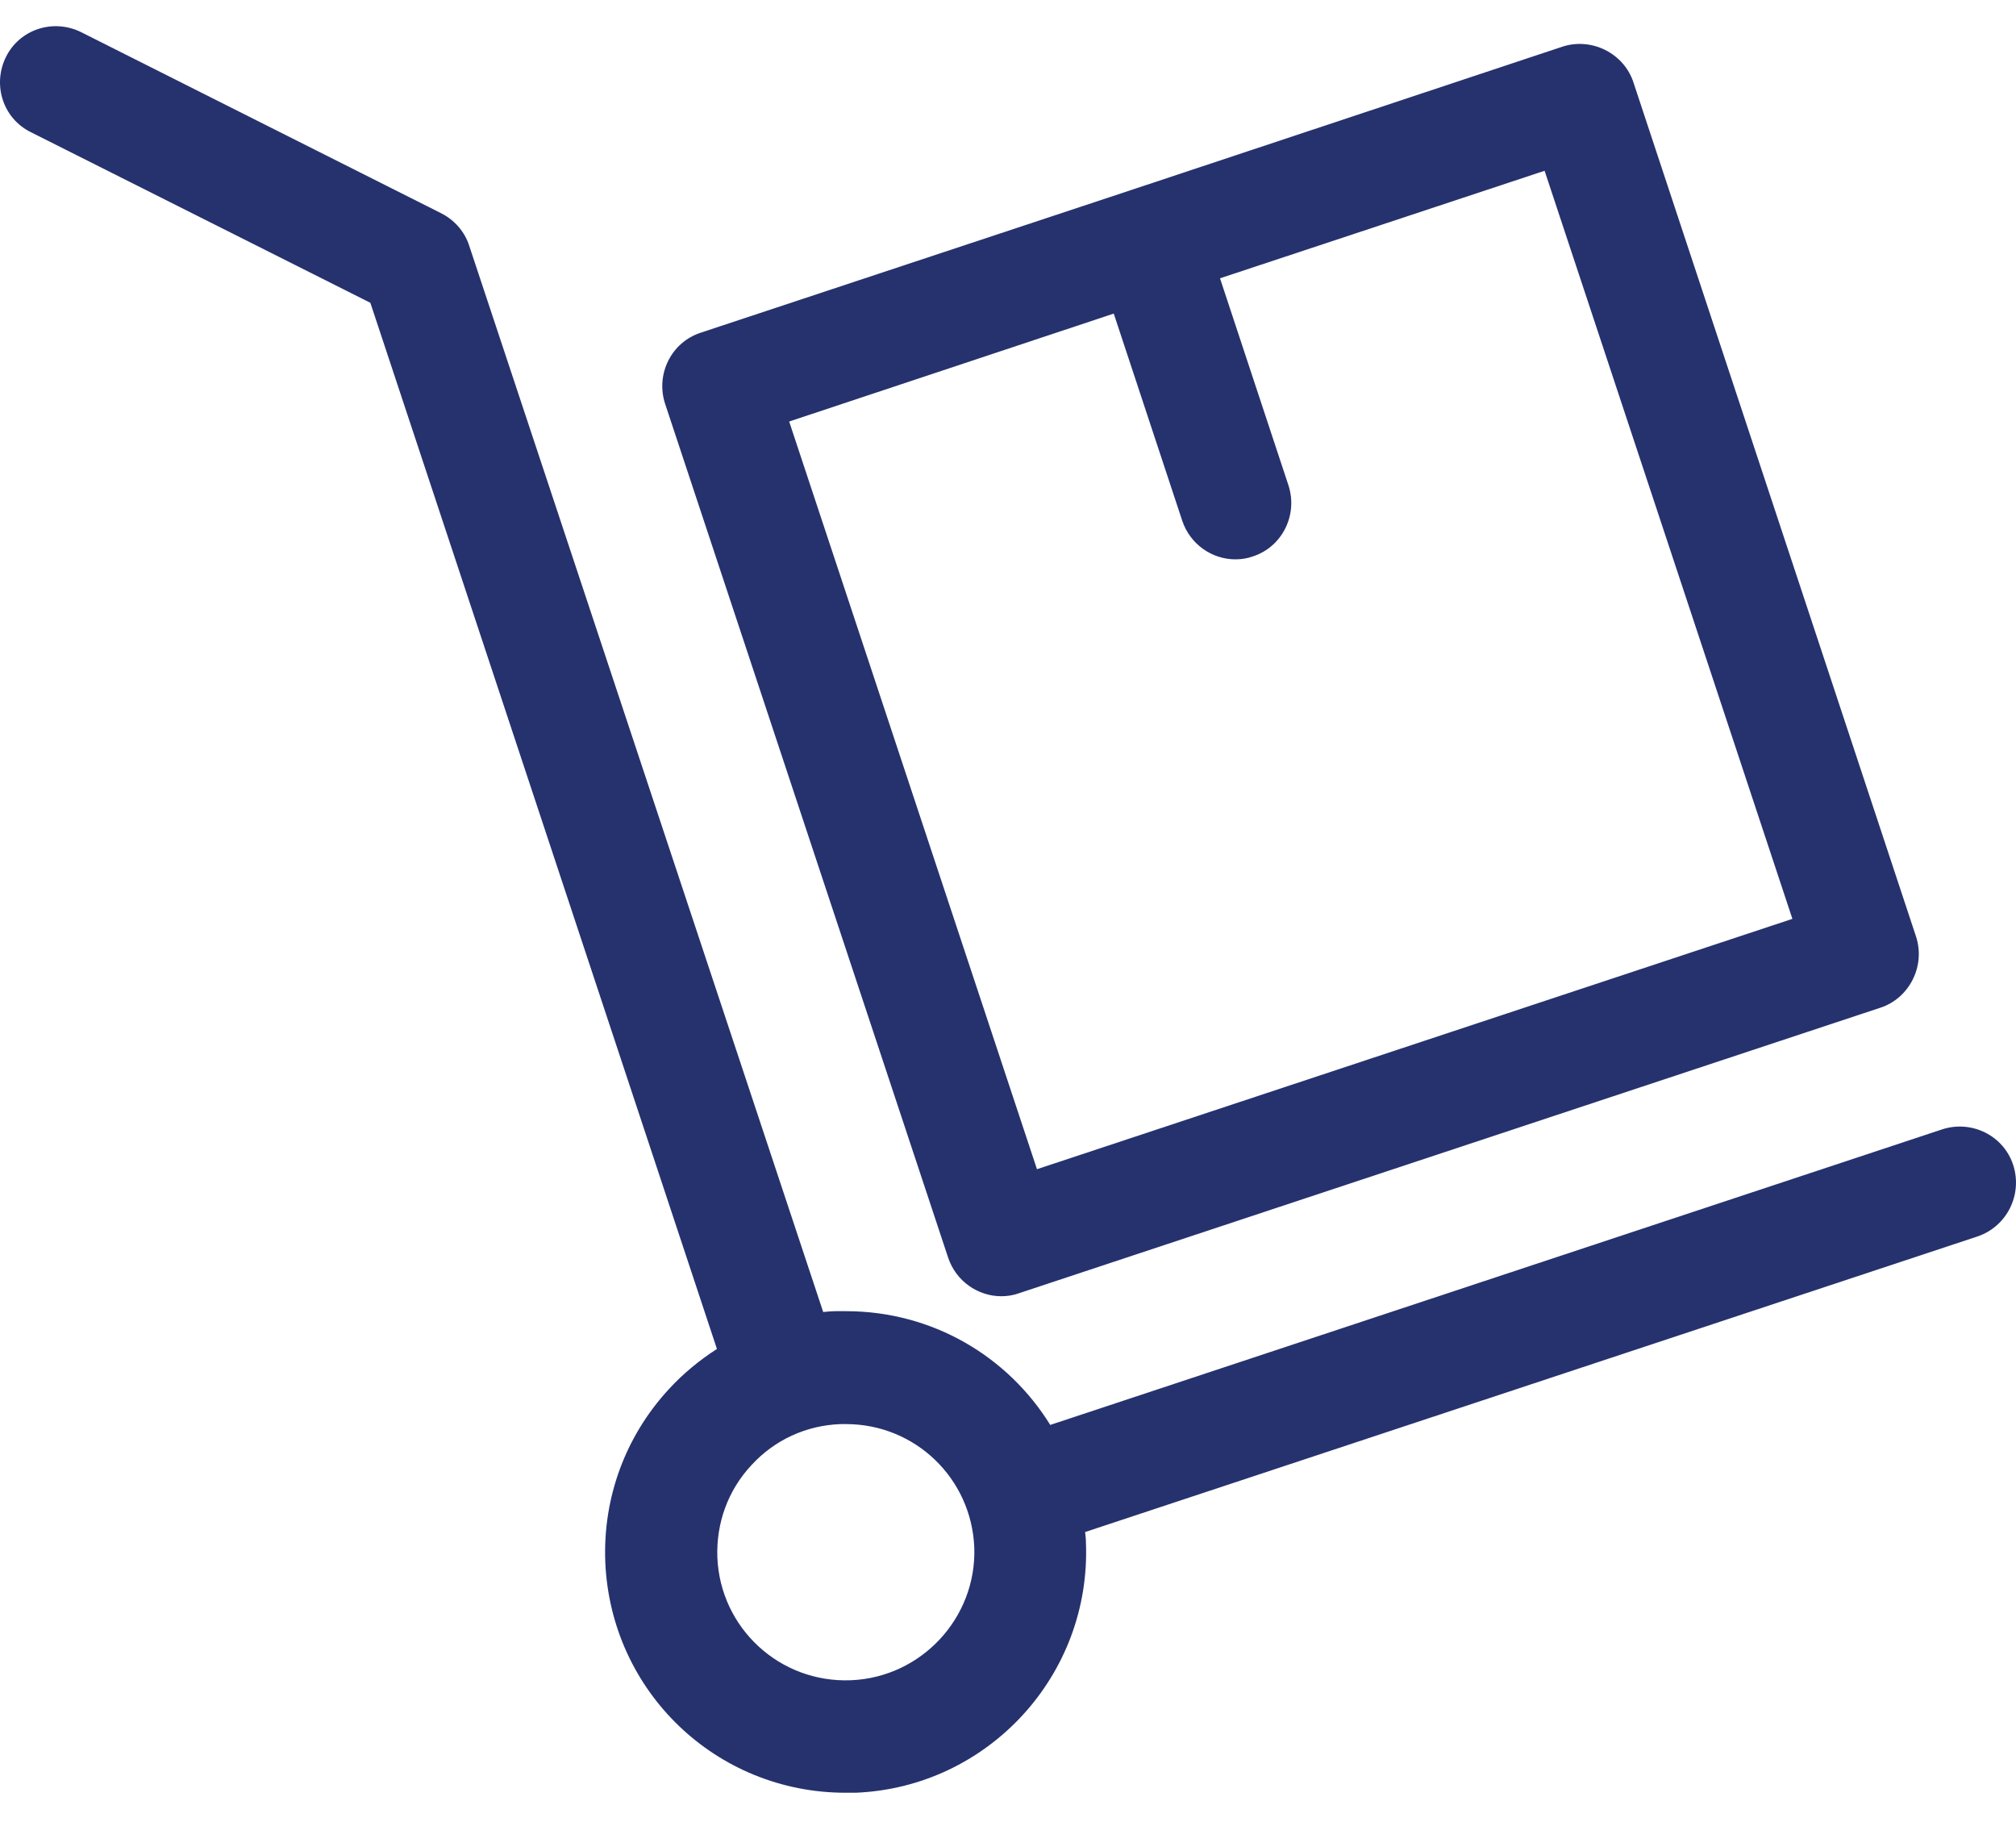
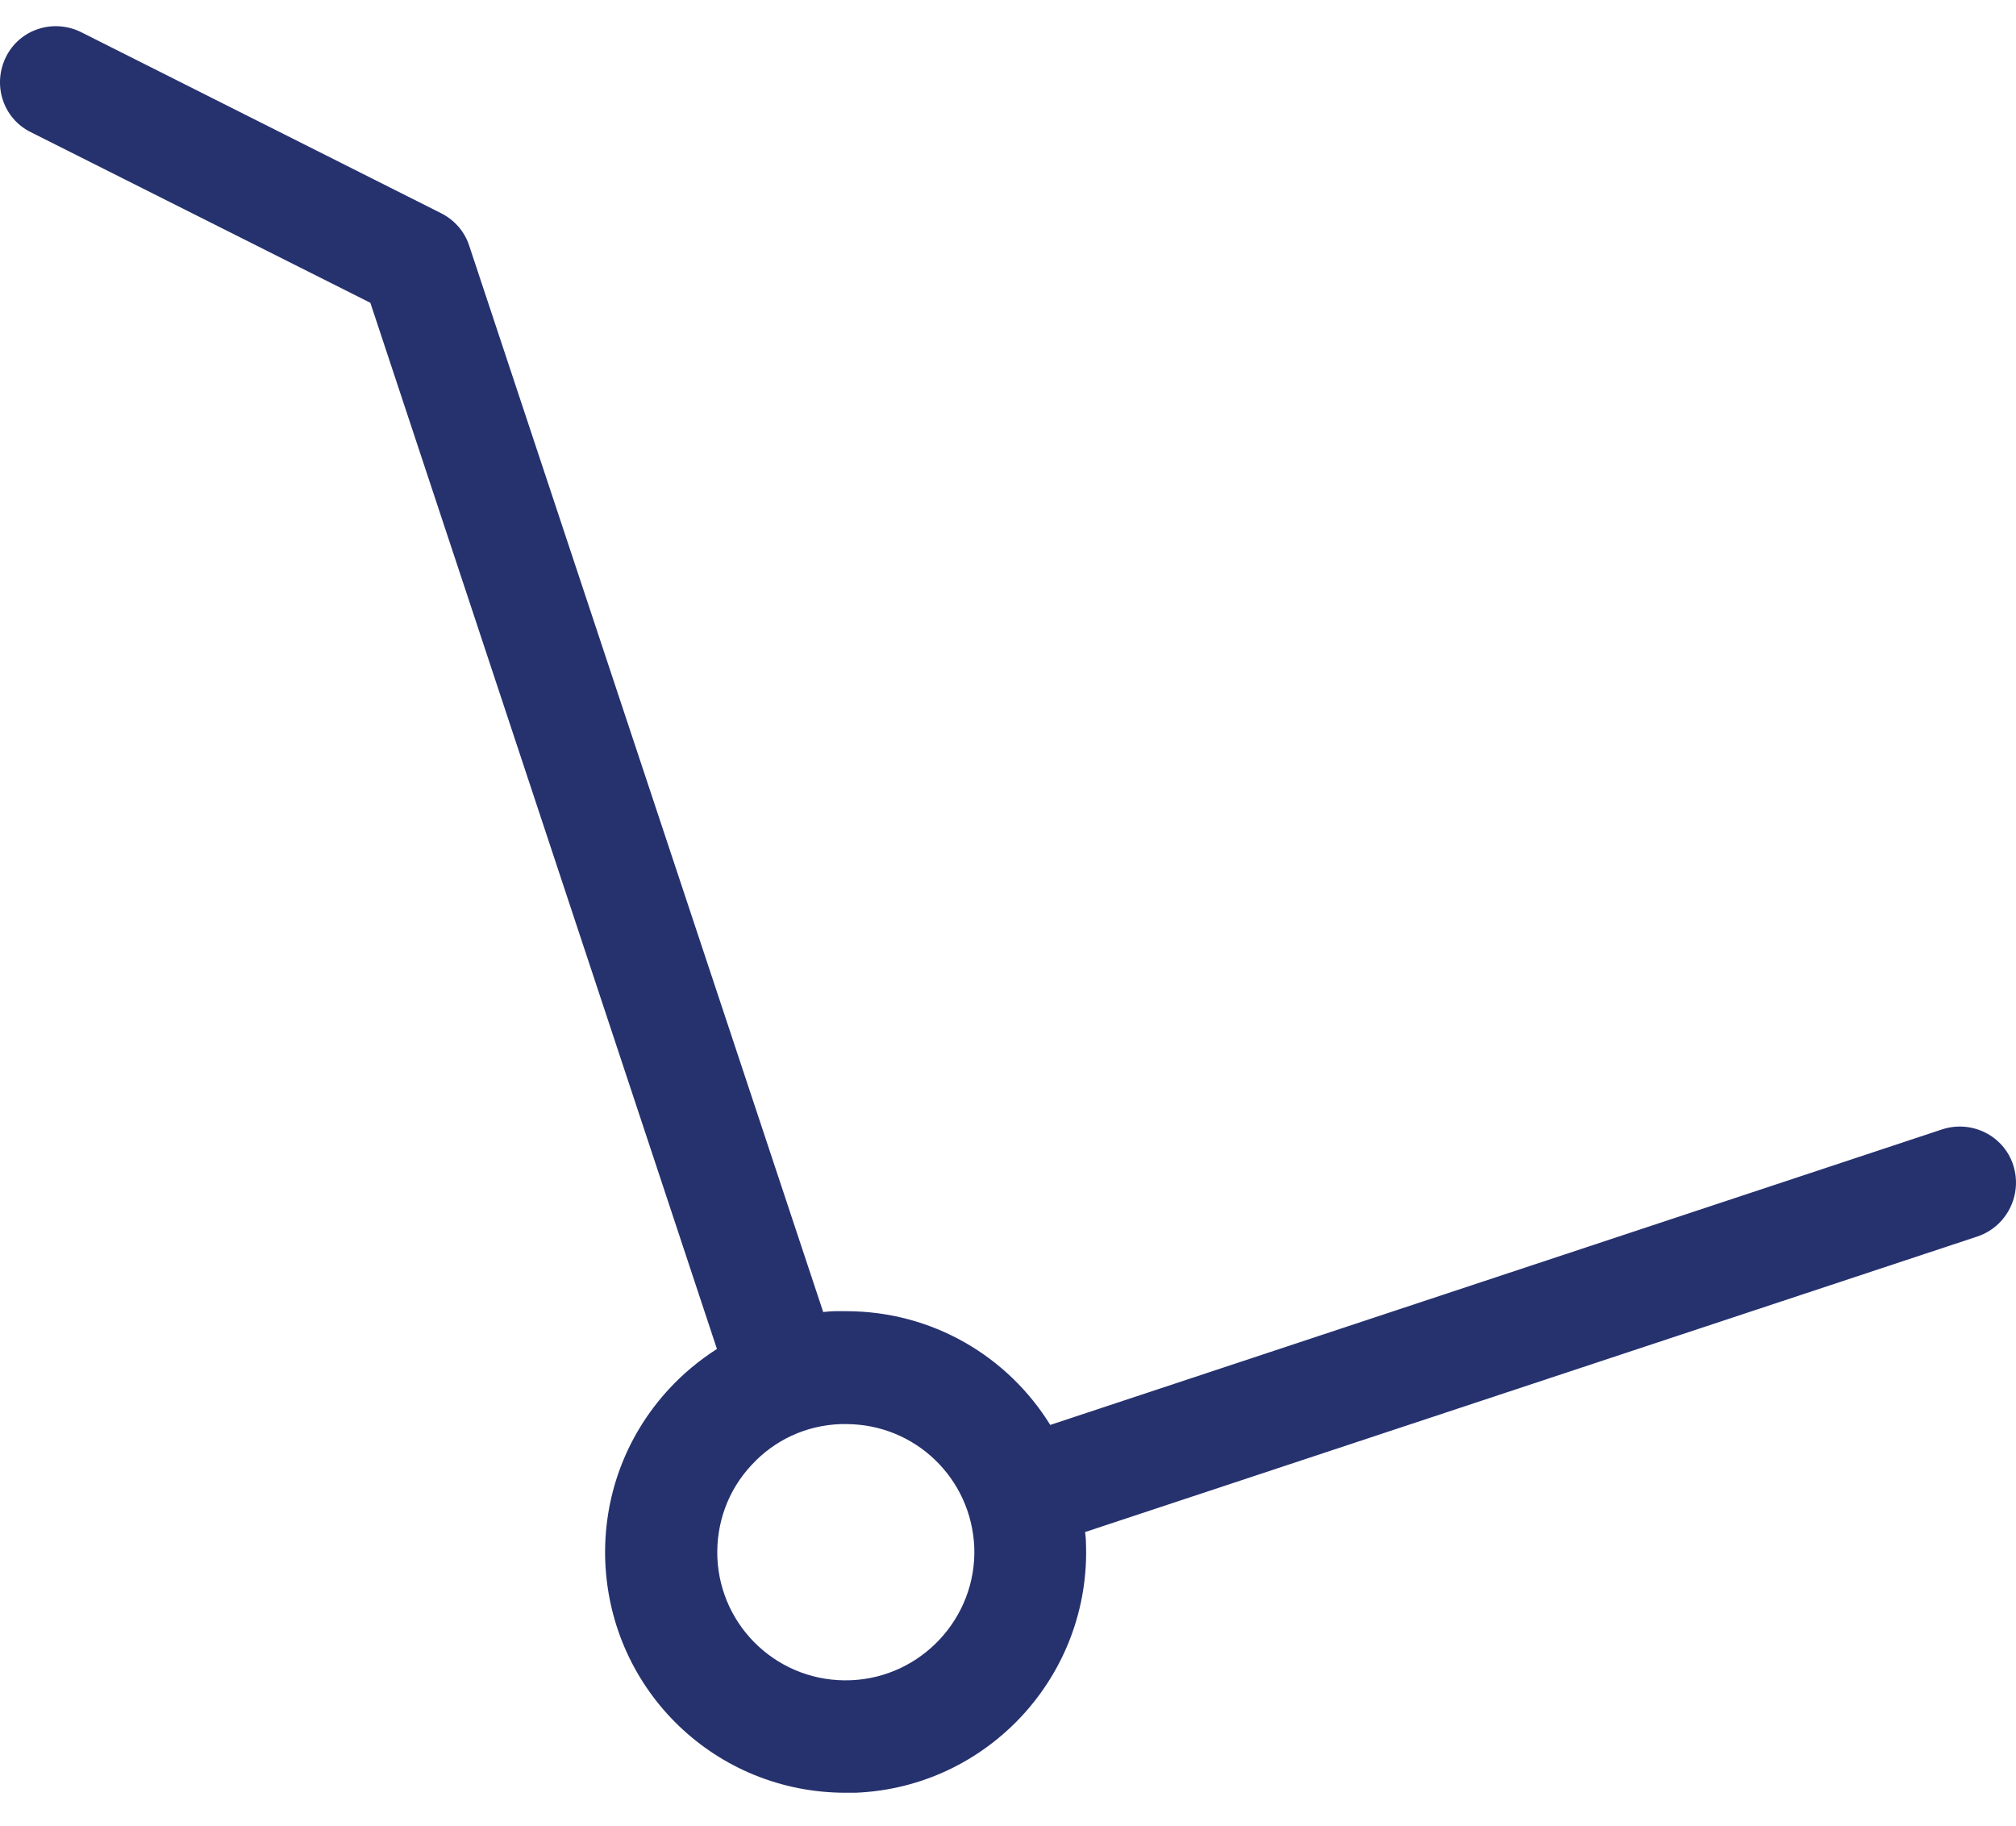
<svg xmlns="http://www.w3.org/2000/svg" version="1.1" id="Capa_1" x="0px" y="0px" width="595.281px" height="539px" viewBox="0 152.445 595.281 539" enable-background="new 0 152.445 595.281 539" xml:space="preserve">
  <g>
    <g>
      <path fill="#26326E" d="M594.458,496.399c-2.82-8.702-12.256-13.359-20.959-10.541l-263.385,87.265    c-12.502-20.223-34.809-33.582-60.301-33.582c-0.98,0-1.961,0-2.941,0c-1.226,0-2.574,0.122-3.8,0.245L138.527,224.924    c-1.348-4.167-4.412-7.599-8.334-9.56L23.932,161.927c-8.212-4.044-18.139-0.857-22.184,7.354    c-4.044,8.212-0.858,18.14,7.354,22.185l100.256,50.373l102.339,308.856c-5.148,3.309-9.928,7.23-14.217,11.889    c-12.869,13.972-19.487,32.11-18.752,50.985c1.593,38.239,32.724,68.145,70.963,68.145c0.98,0,1.961,0,2.941,0    c39.097-1.594,69.615-34.686,68.021-73.905c0-0.98-0.123-2.083-0.244-3.063l263.508-87.265    C592.619,514.538,597.277,505.1,594.458,496.399z M251.284,648.499c-21.081,0.857-38.607-15.443-39.465-36.279    c-0.368-10.172,3.187-19.854,10.05-27.208c6.864-7.477,16.178-11.767,26.351-12.134c0.49,0,1.103,0,1.593,0    c20.345,0,37.014,15.933,37.872,36.4C288.42,629.991,272.12,647.64,251.284,648.499z" />
-       <path fill="#26326E" d="M279.964,523.73c2.329,6.986,8.824,11.398,15.688,11.398c1.716,0,3.432-0.245,5.147-0.858l254.439-84.322    c4.168-1.349,7.6-4.412,9.561-8.335c1.961-3.922,2.328-8.456,0.98-12.623l-83.465-252.233c-1.348-4.167-4.412-7.599-8.334-9.56    s-8.457-2.329-12.625-0.98l-127.219,42.284l0,0l0,0l-127.22,42.161c-8.702,2.818-13.359,12.256-10.54,20.958L279.964,523.73z     M328.867,245.024l20.223,61.158c2.328,6.986,8.824,11.398,15.688,11.398c1.715,0,3.432-0.245,5.146-0.858    c8.703-2.818,13.359-12.256,10.541-20.958l-20.223-61.158l95.844-31.744l73.17,220.857l-223.063,73.905l-73.17-220.734    L328.867,245.024z" />
    </g>
  </g>
</svg>